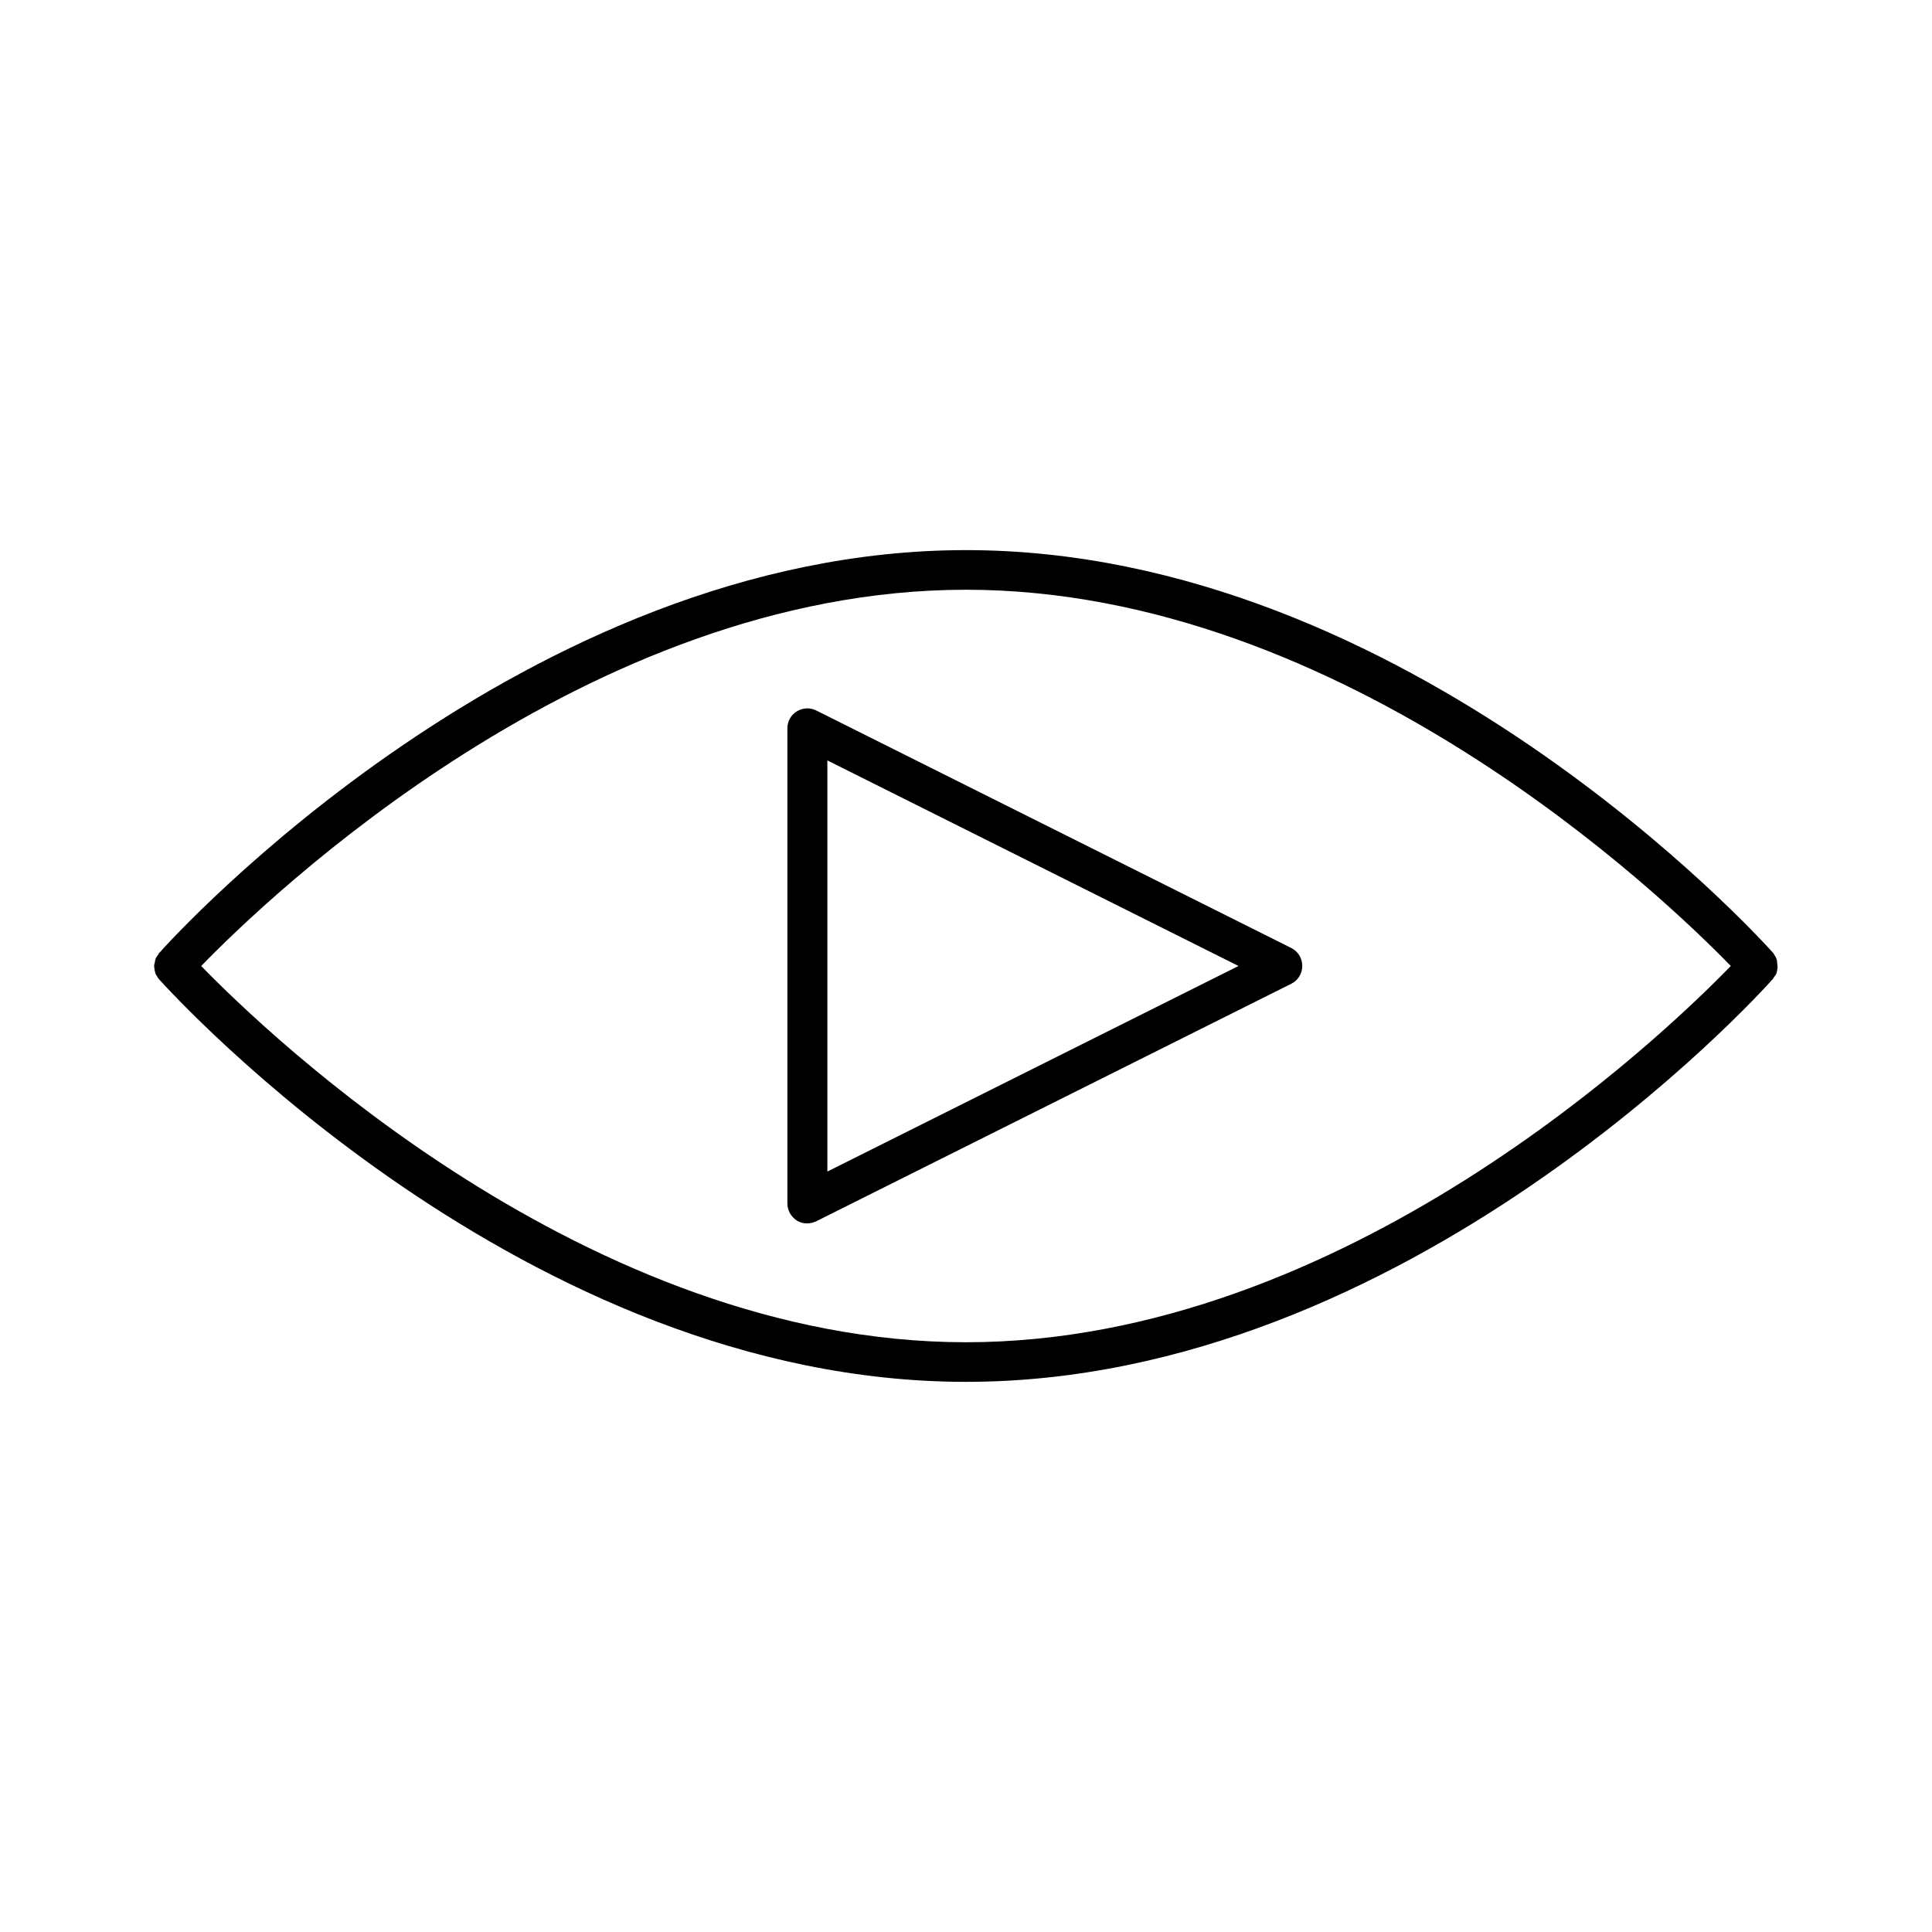
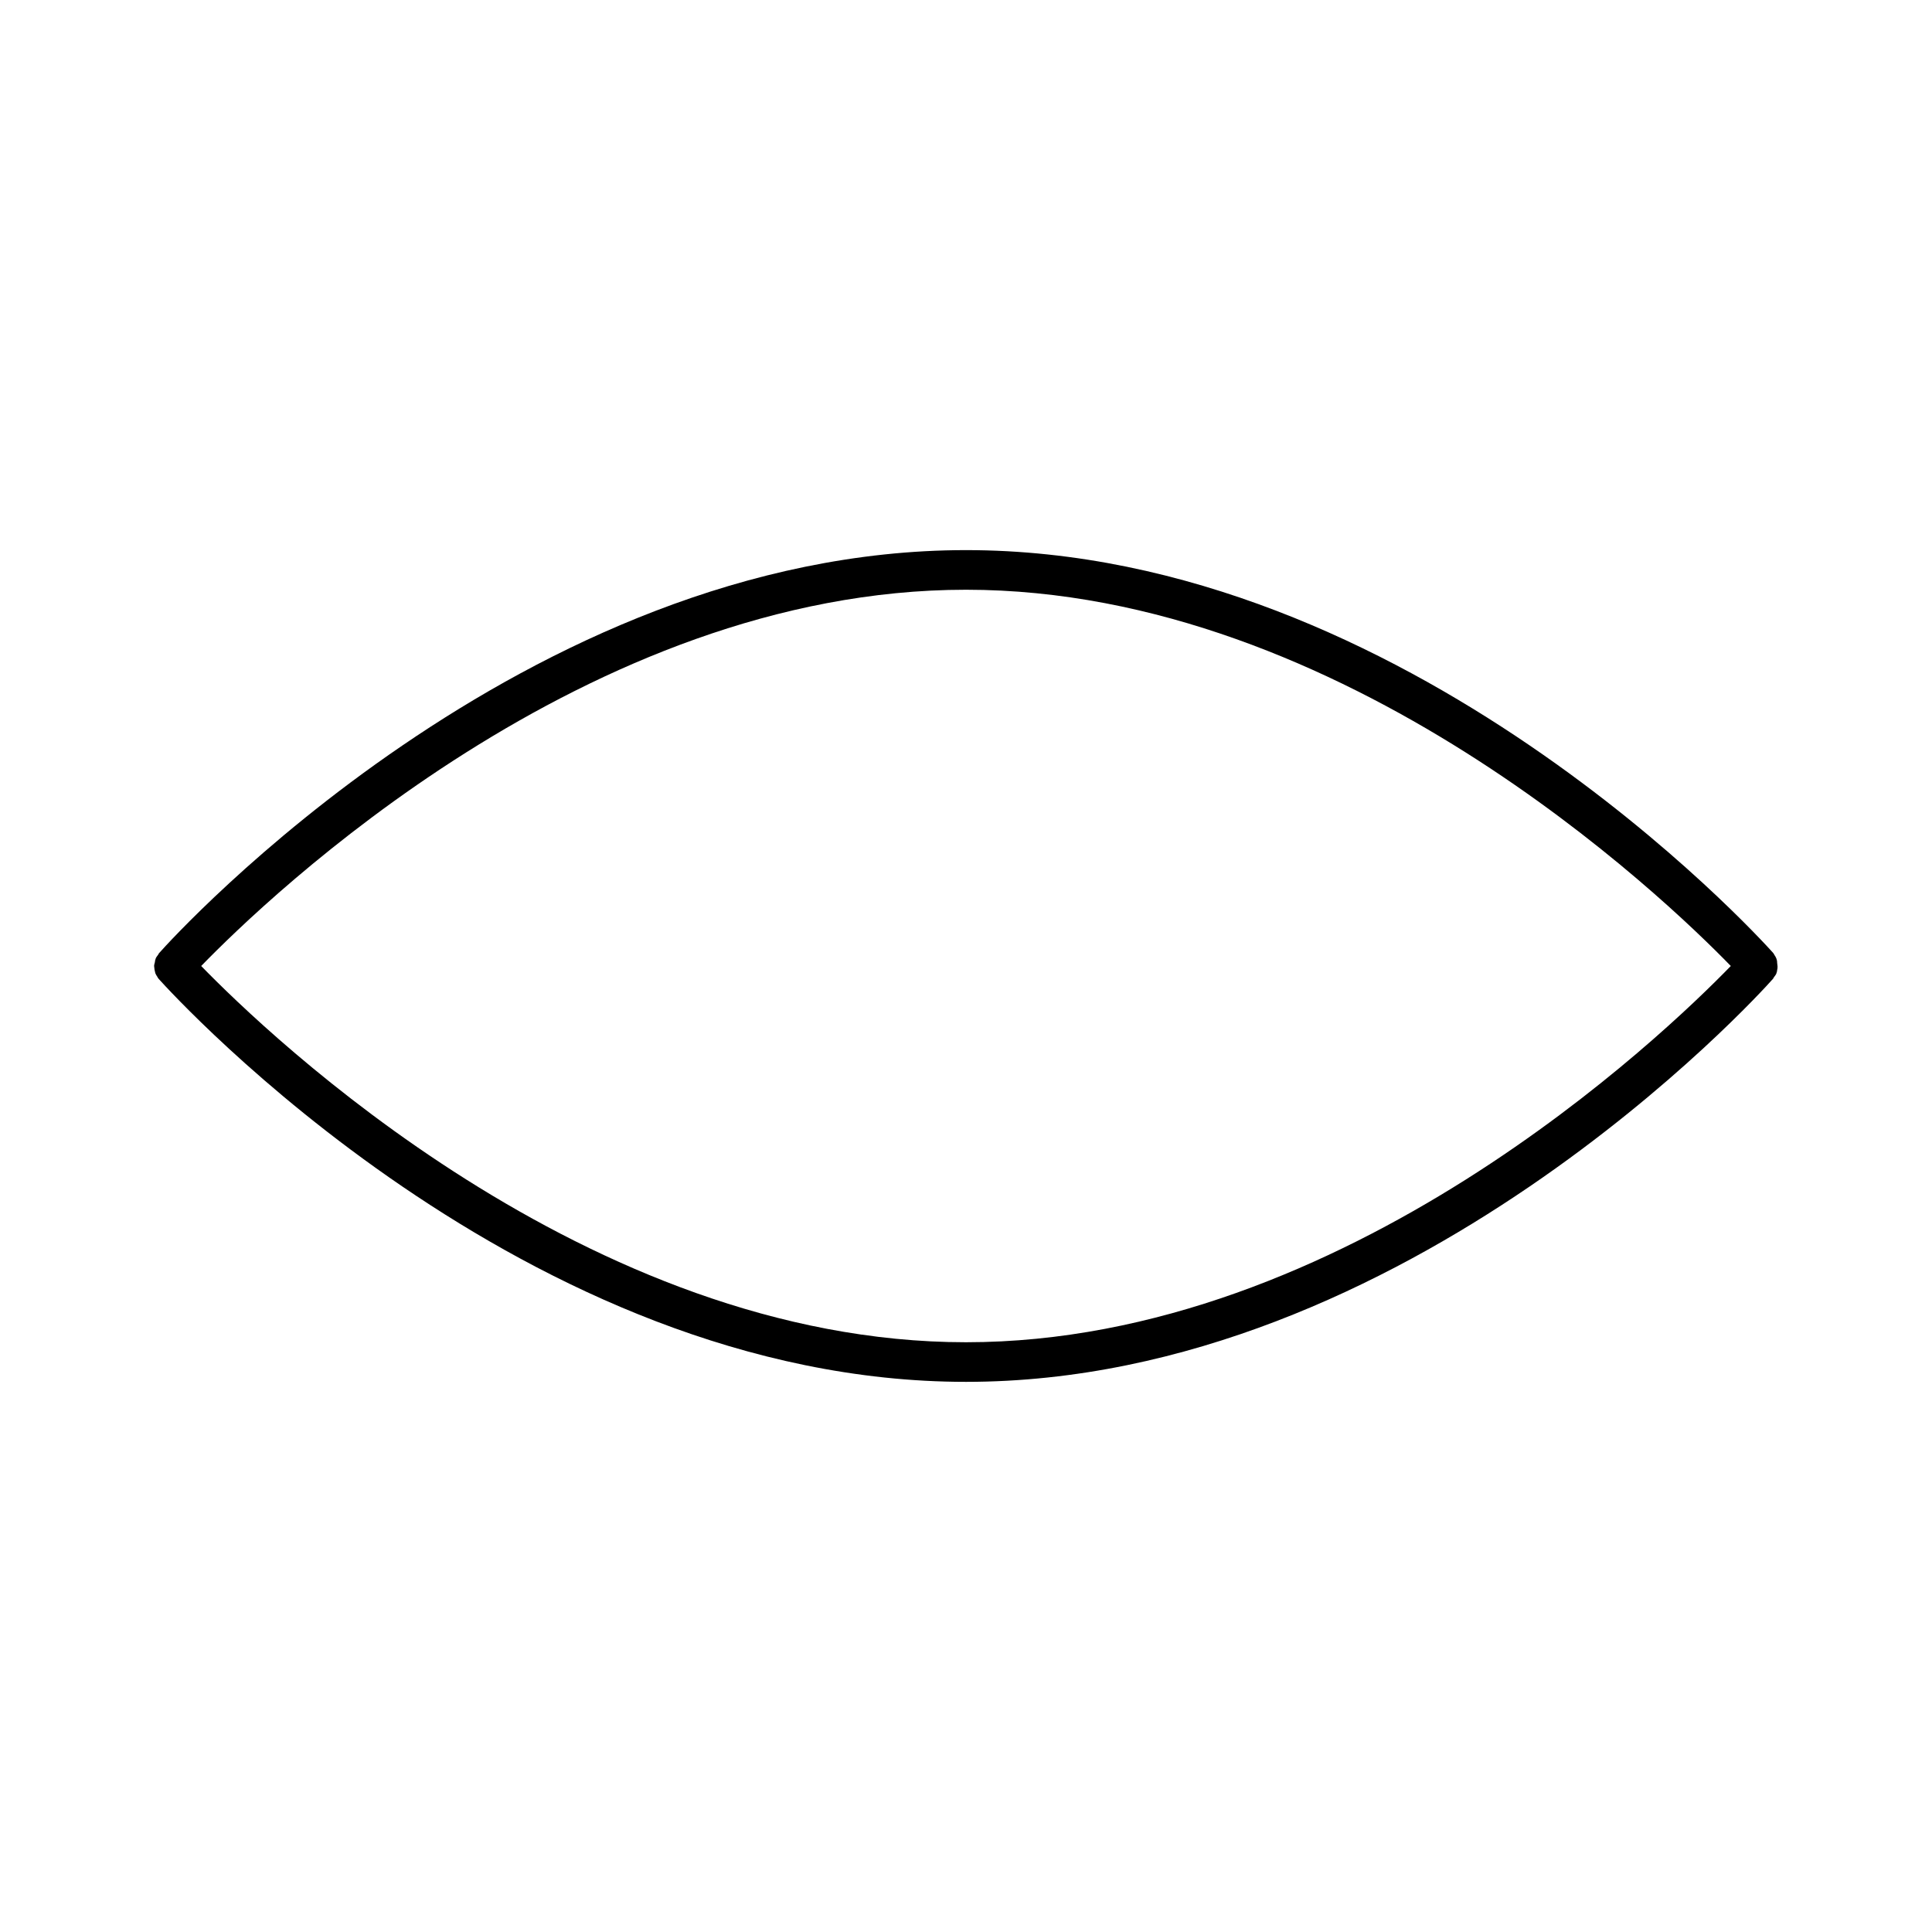
<svg xmlns="http://www.w3.org/2000/svg" fill="#000000" width="800px" height="800px" version="1.1" viewBox="144 144 512 512">
  <g>
    <path d="m614.75 398c-0.105-0.316-0.316-0.629-0.523-0.945-0.105-0.211-0.211-0.418-0.418-0.629-3.887-4.305-96.879-106.64-213.8-106.64s-209.92 102.34-213.8 106.75c-0.211 0.211-0.211 0.418-0.418 0.629-0.211 0.316-0.418 0.523-0.523 0.84-0.105 0.316-0.211 0.629-0.211 0.945-0.109 0.418-0.215 0.734-0.215 1.051s0.105 0.629 0.105 0.945c0.105 0.316 0.105 0.629 0.211 0.945s0.316 0.629 0.523 0.945c0.105 0.211 0.211 0.418 0.418 0.629 3.992 4.406 96.988 106.74 213.91 106.74s209.92-102.34 213.8-106.75c0.211-0.211 0.211-0.418 0.418-0.629 0.211-0.316 0.418-0.523 0.523-0.84 0.105-0.316 0.211-0.629 0.211-0.945 0.105-0.316 0.105-0.629 0.105-0.945 0-0.316-0.105-0.629-0.105-0.945 0-0.523-0.105-0.836-0.211-1.152zm-214.75 101.71c-100.34 0-185.25-81.766-202.68-99.711 17.422-17.949 102.23-99.711 202.68-99.711 100.34 0 185.25 81.766 202.68 99.711-17.426 17.945-102.23 99.711-202.68 99.711z" />
-     <path d="m486.28 395.27-125.95-62.977c-1.68-0.84-3.57-0.734-5.144 0.211-1.574 0.945-2.519 2.625-2.519 4.512v125.95c0 1.785 0.945 3.465 2.519 4.512 0.84 0.523 1.785 0.734 2.731 0.734 0.84 0 1.574-0.211 2.309-0.523l125.95-62.977c1.785-0.84 2.938-2.731 2.938-4.723 0-1.992-1.051-3.777-2.832-4.723zm-123.02 59.199v-108.95l108.95 54.477z" />
  </g>
</svg>